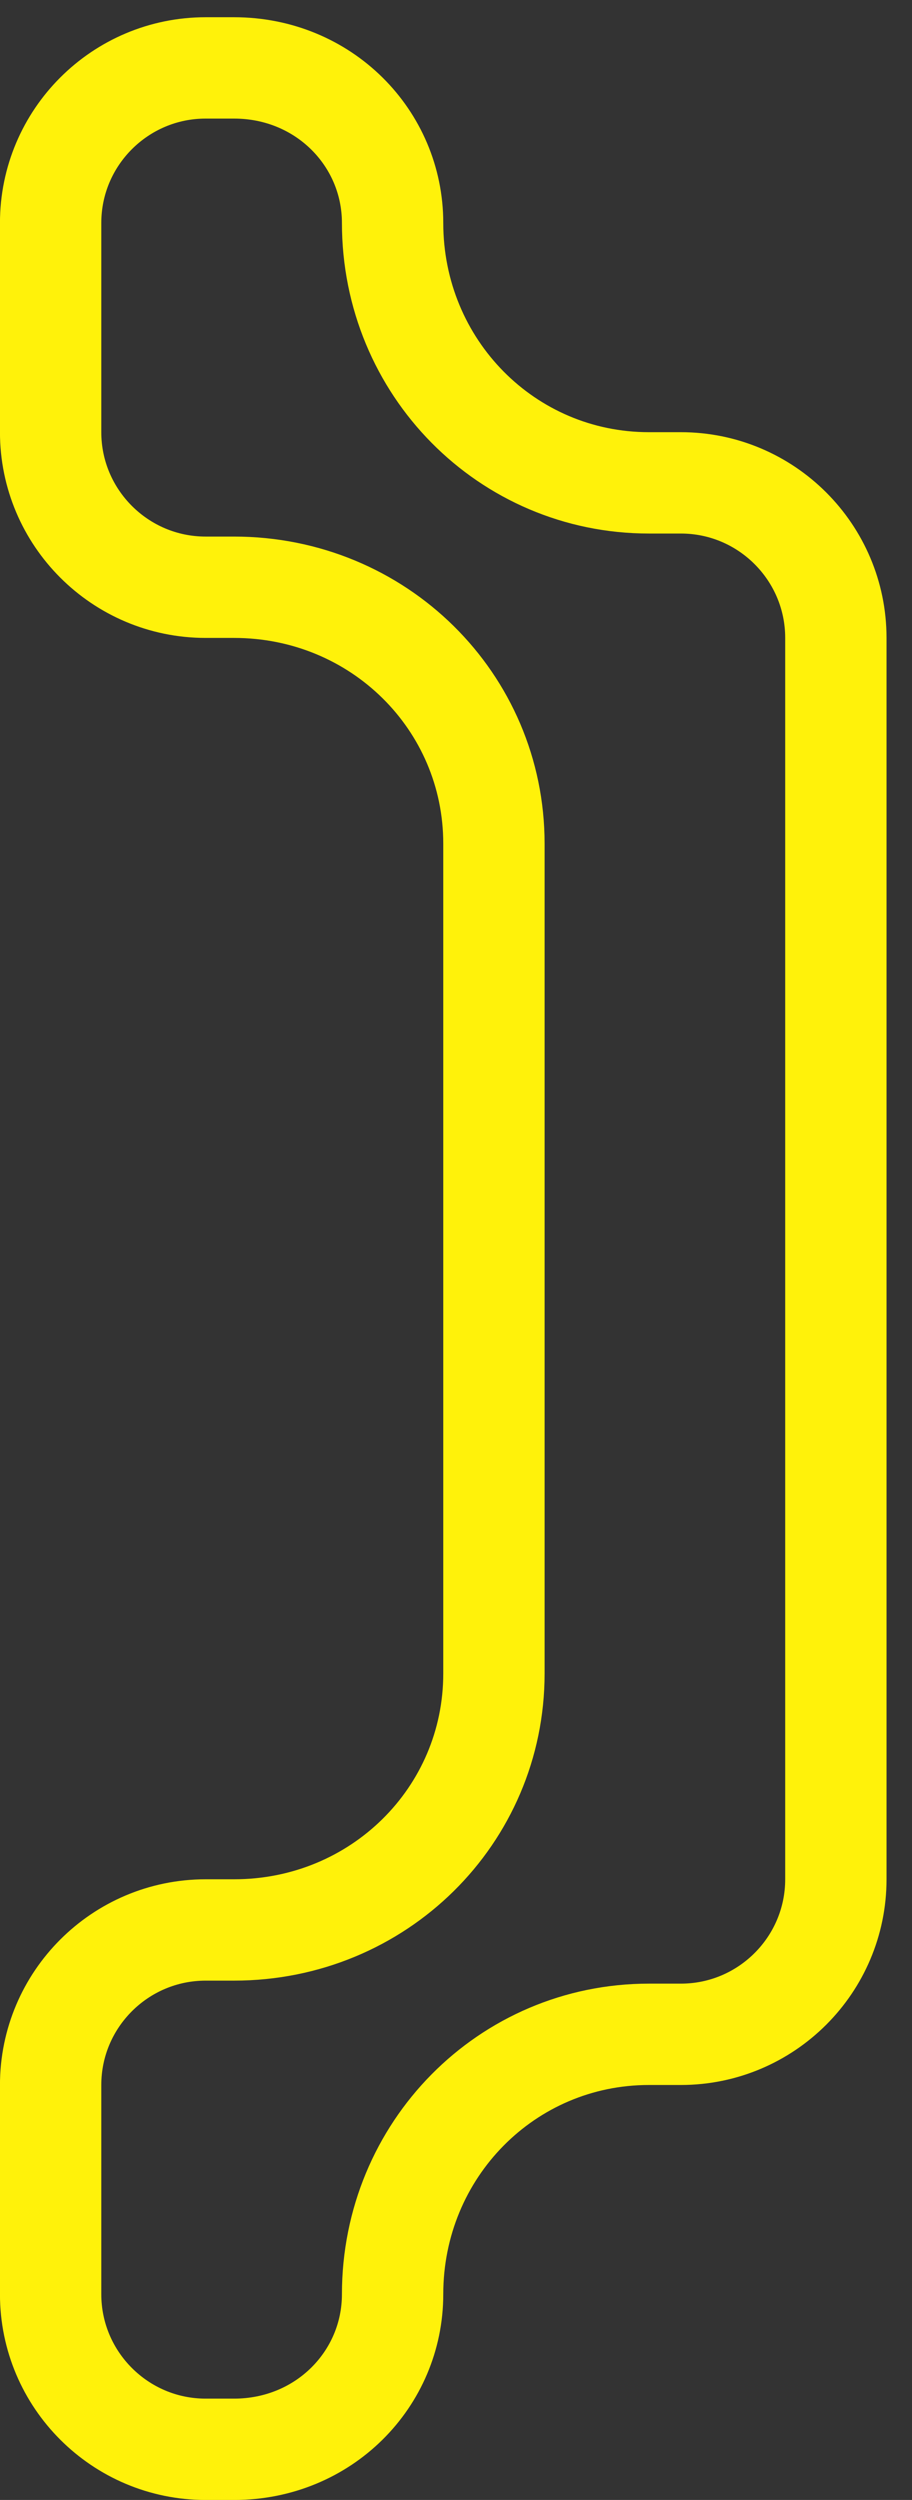
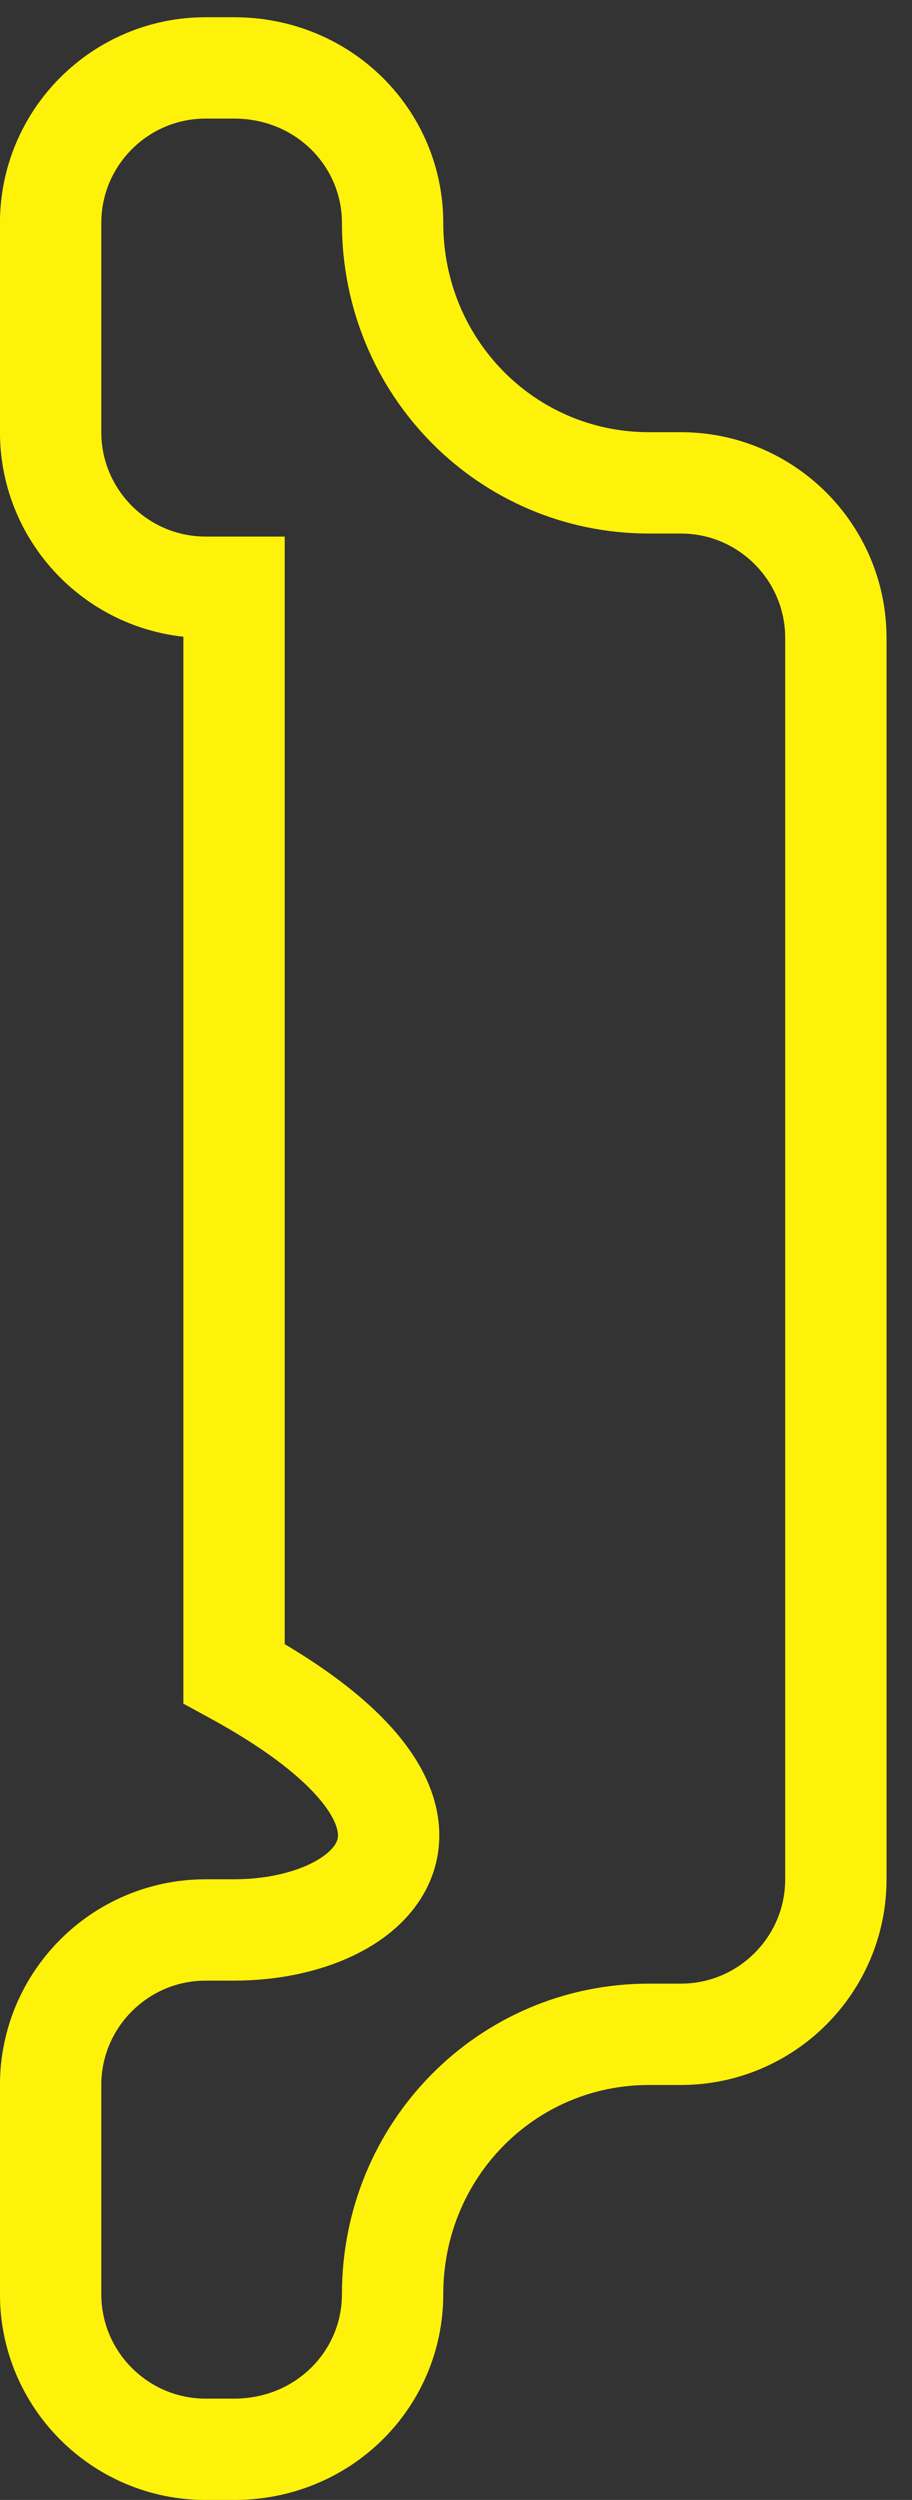
<svg xmlns="http://www.w3.org/2000/svg" width="27" height="74" viewBox="0 0 27 74" fill="none">
  <rect x="0" y="0" width="27" height="74" fill="#333333" stroke="none" />
-   <path d="M1.499 6.599V12.793C1.499 15.324 3.557 17.383 6.089 17.383H6.929C11.205 17.383 14.623 20.767 14.623 24.972V49.539C14.623 53.743 11.205 57.128 6.929 57.128H6.089C3.557 57.128 1.499 59.186 1.499 61.717V67.911C1.499 70.442 3.557 72.501 6.089 72.501H6.929C9.581 72.501 11.623 70.426 11.623 67.911C11.623 63.635 15.007 60.217 19.212 60.217H20.157C22.688 60.217 24.746 58.159 24.746 55.628V18.883C24.746 16.351 22.688 14.293 20.157 14.293H19.212C15.007 14.293 11.623 10.875 11.623 6.599C11.623 4.085 9.581 2.01 6.929 2.01H6.089C3.557 2.01 1.499 4.068 1.499 6.599Z" stroke="#FFF20A" stroke-width="3" />
+   <path d="M1.499 6.599V12.793C1.499 15.324 3.557 17.383 6.089 17.383H6.929V49.539C14.623 53.743 11.205 57.128 6.929 57.128H6.089C3.557 57.128 1.499 59.186 1.499 61.717V67.911C1.499 70.442 3.557 72.501 6.089 72.501H6.929C9.581 72.501 11.623 70.426 11.623 67.911C11.623 63.635 15.007 60.217 19.212 60.217H20.157C22.688 60.217 24.746 58.159 24.746 55.628V18.883C24.746 16.351 22.688 14.293 20.157 14.293H19.212C15.007 14.293 11.623 10.875 11.623 6.599C11.623 4.085 9.581 2.01 6.929 2.01H6.089C3.557 2.01 1.499 4.068 1.499 6.599Z" stroke="#FFF20A" stroke-width="3" />
</svg>